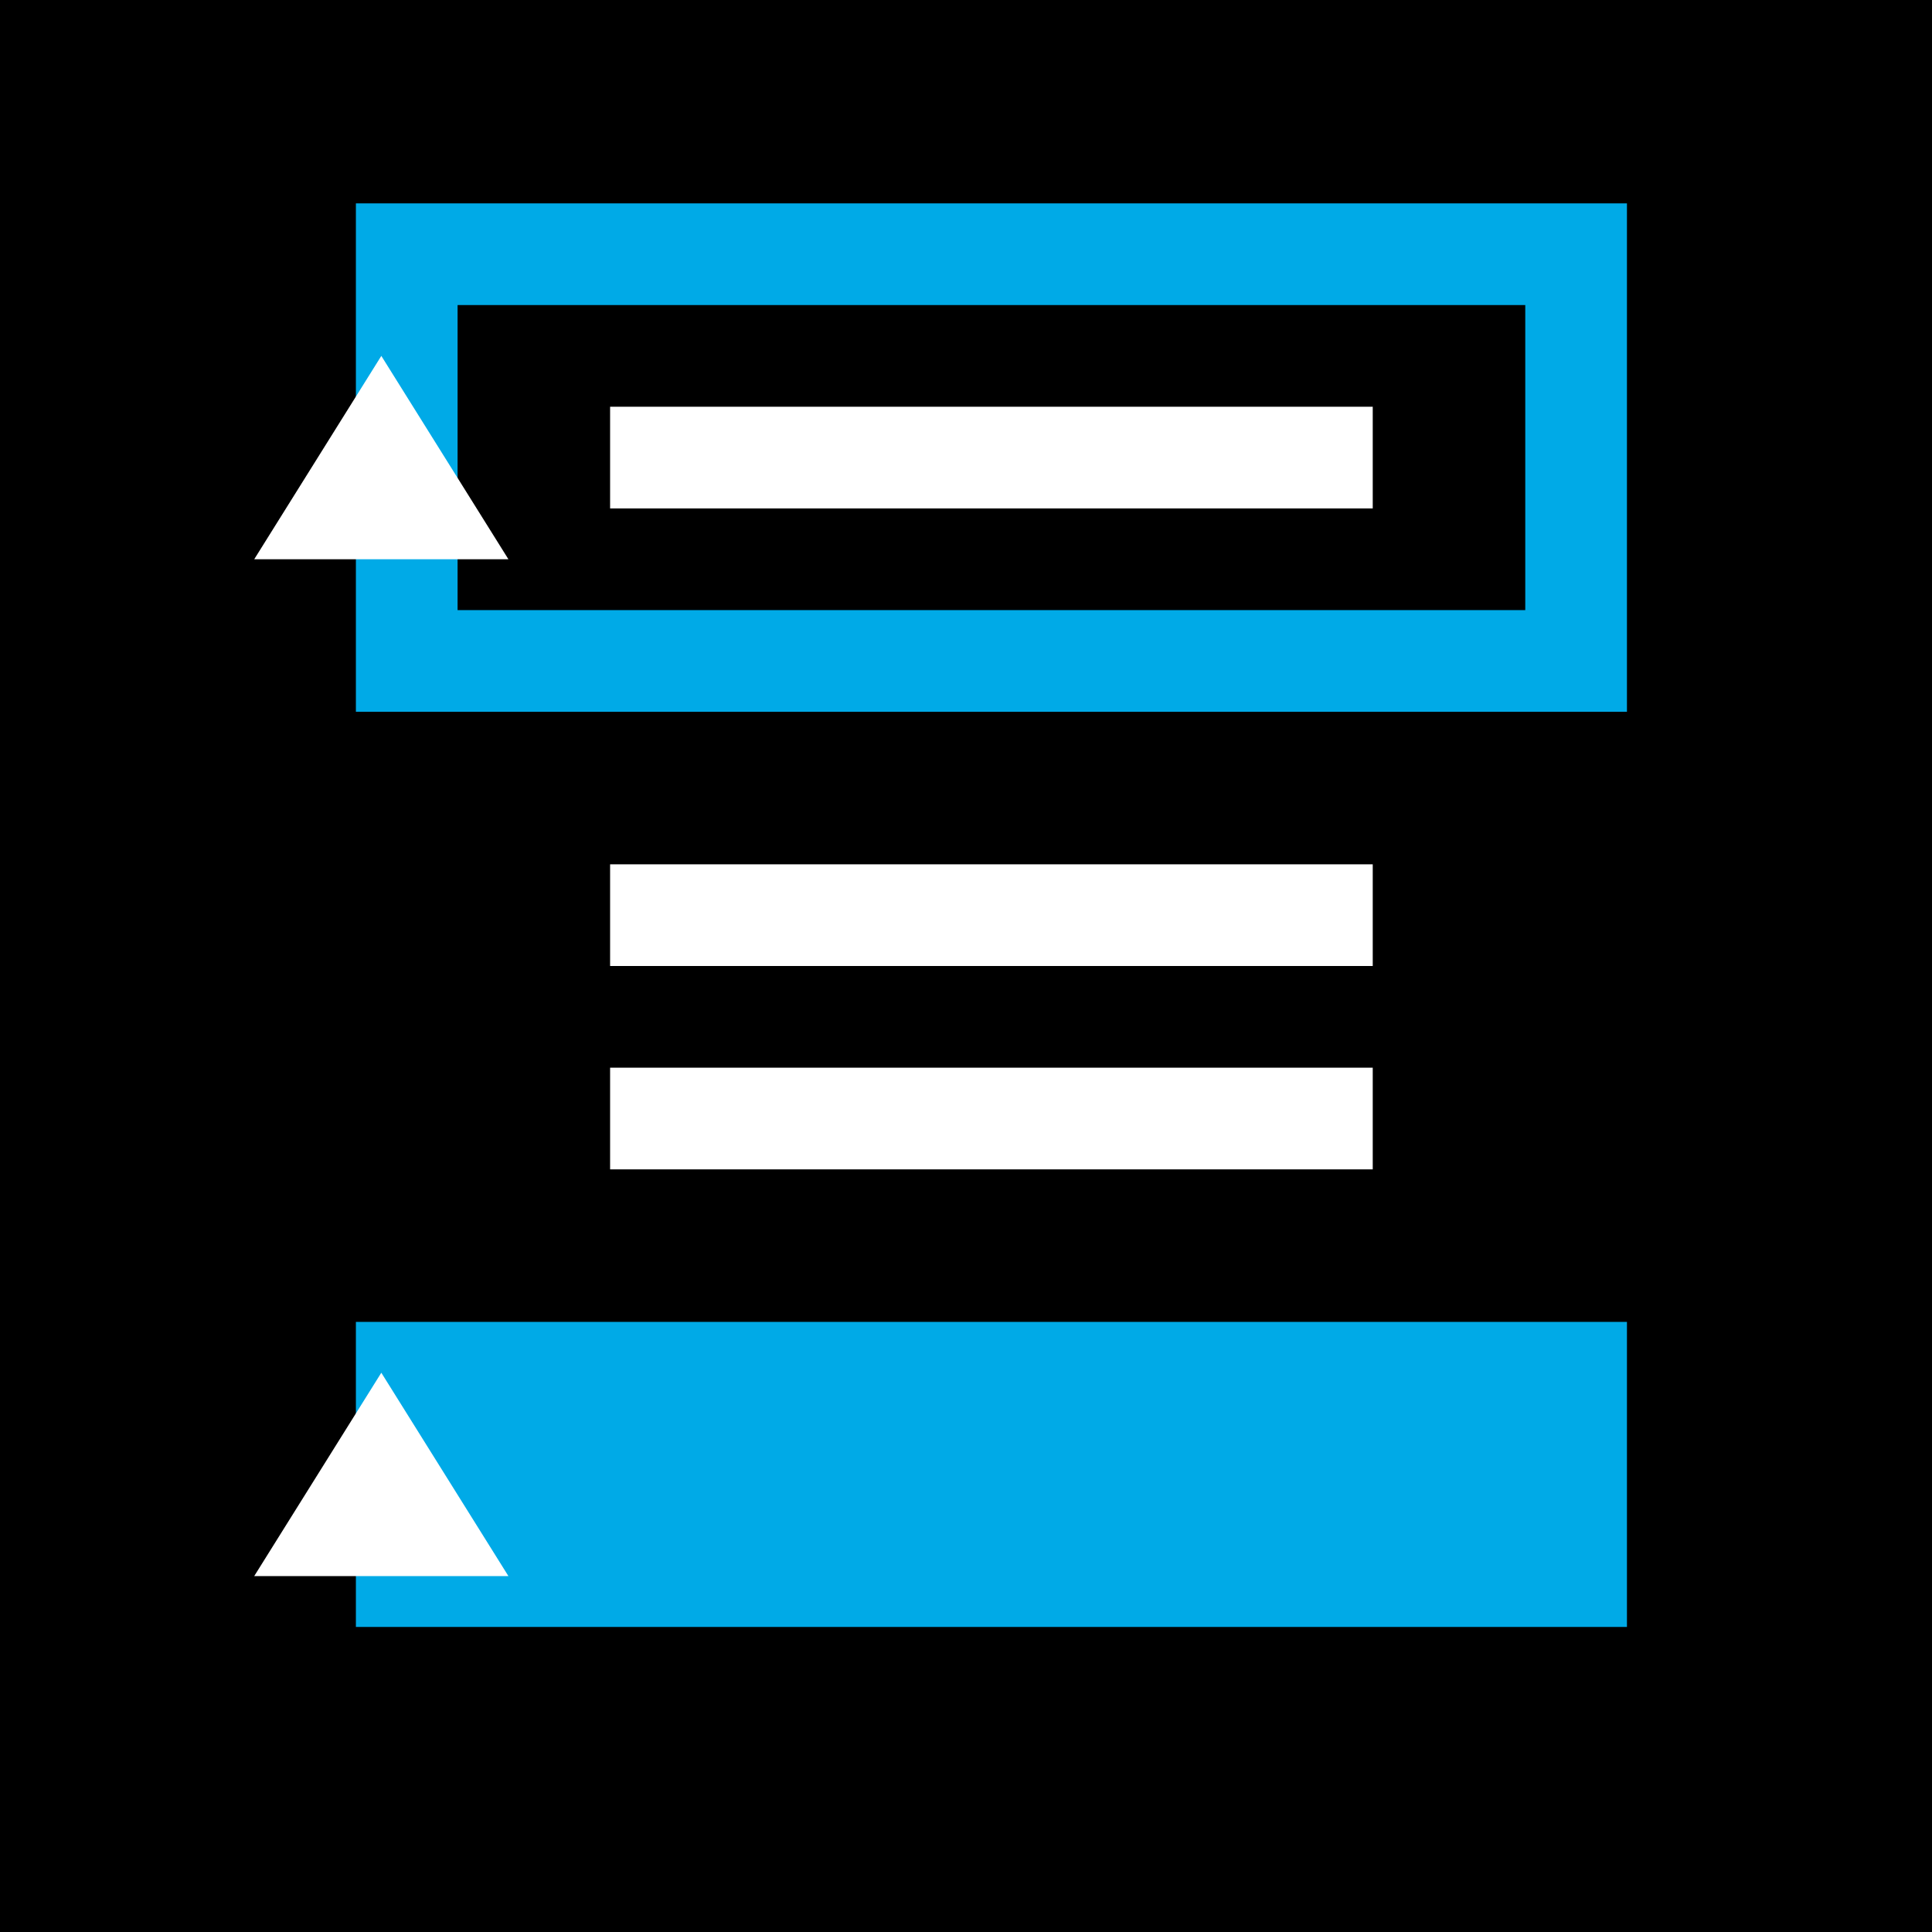
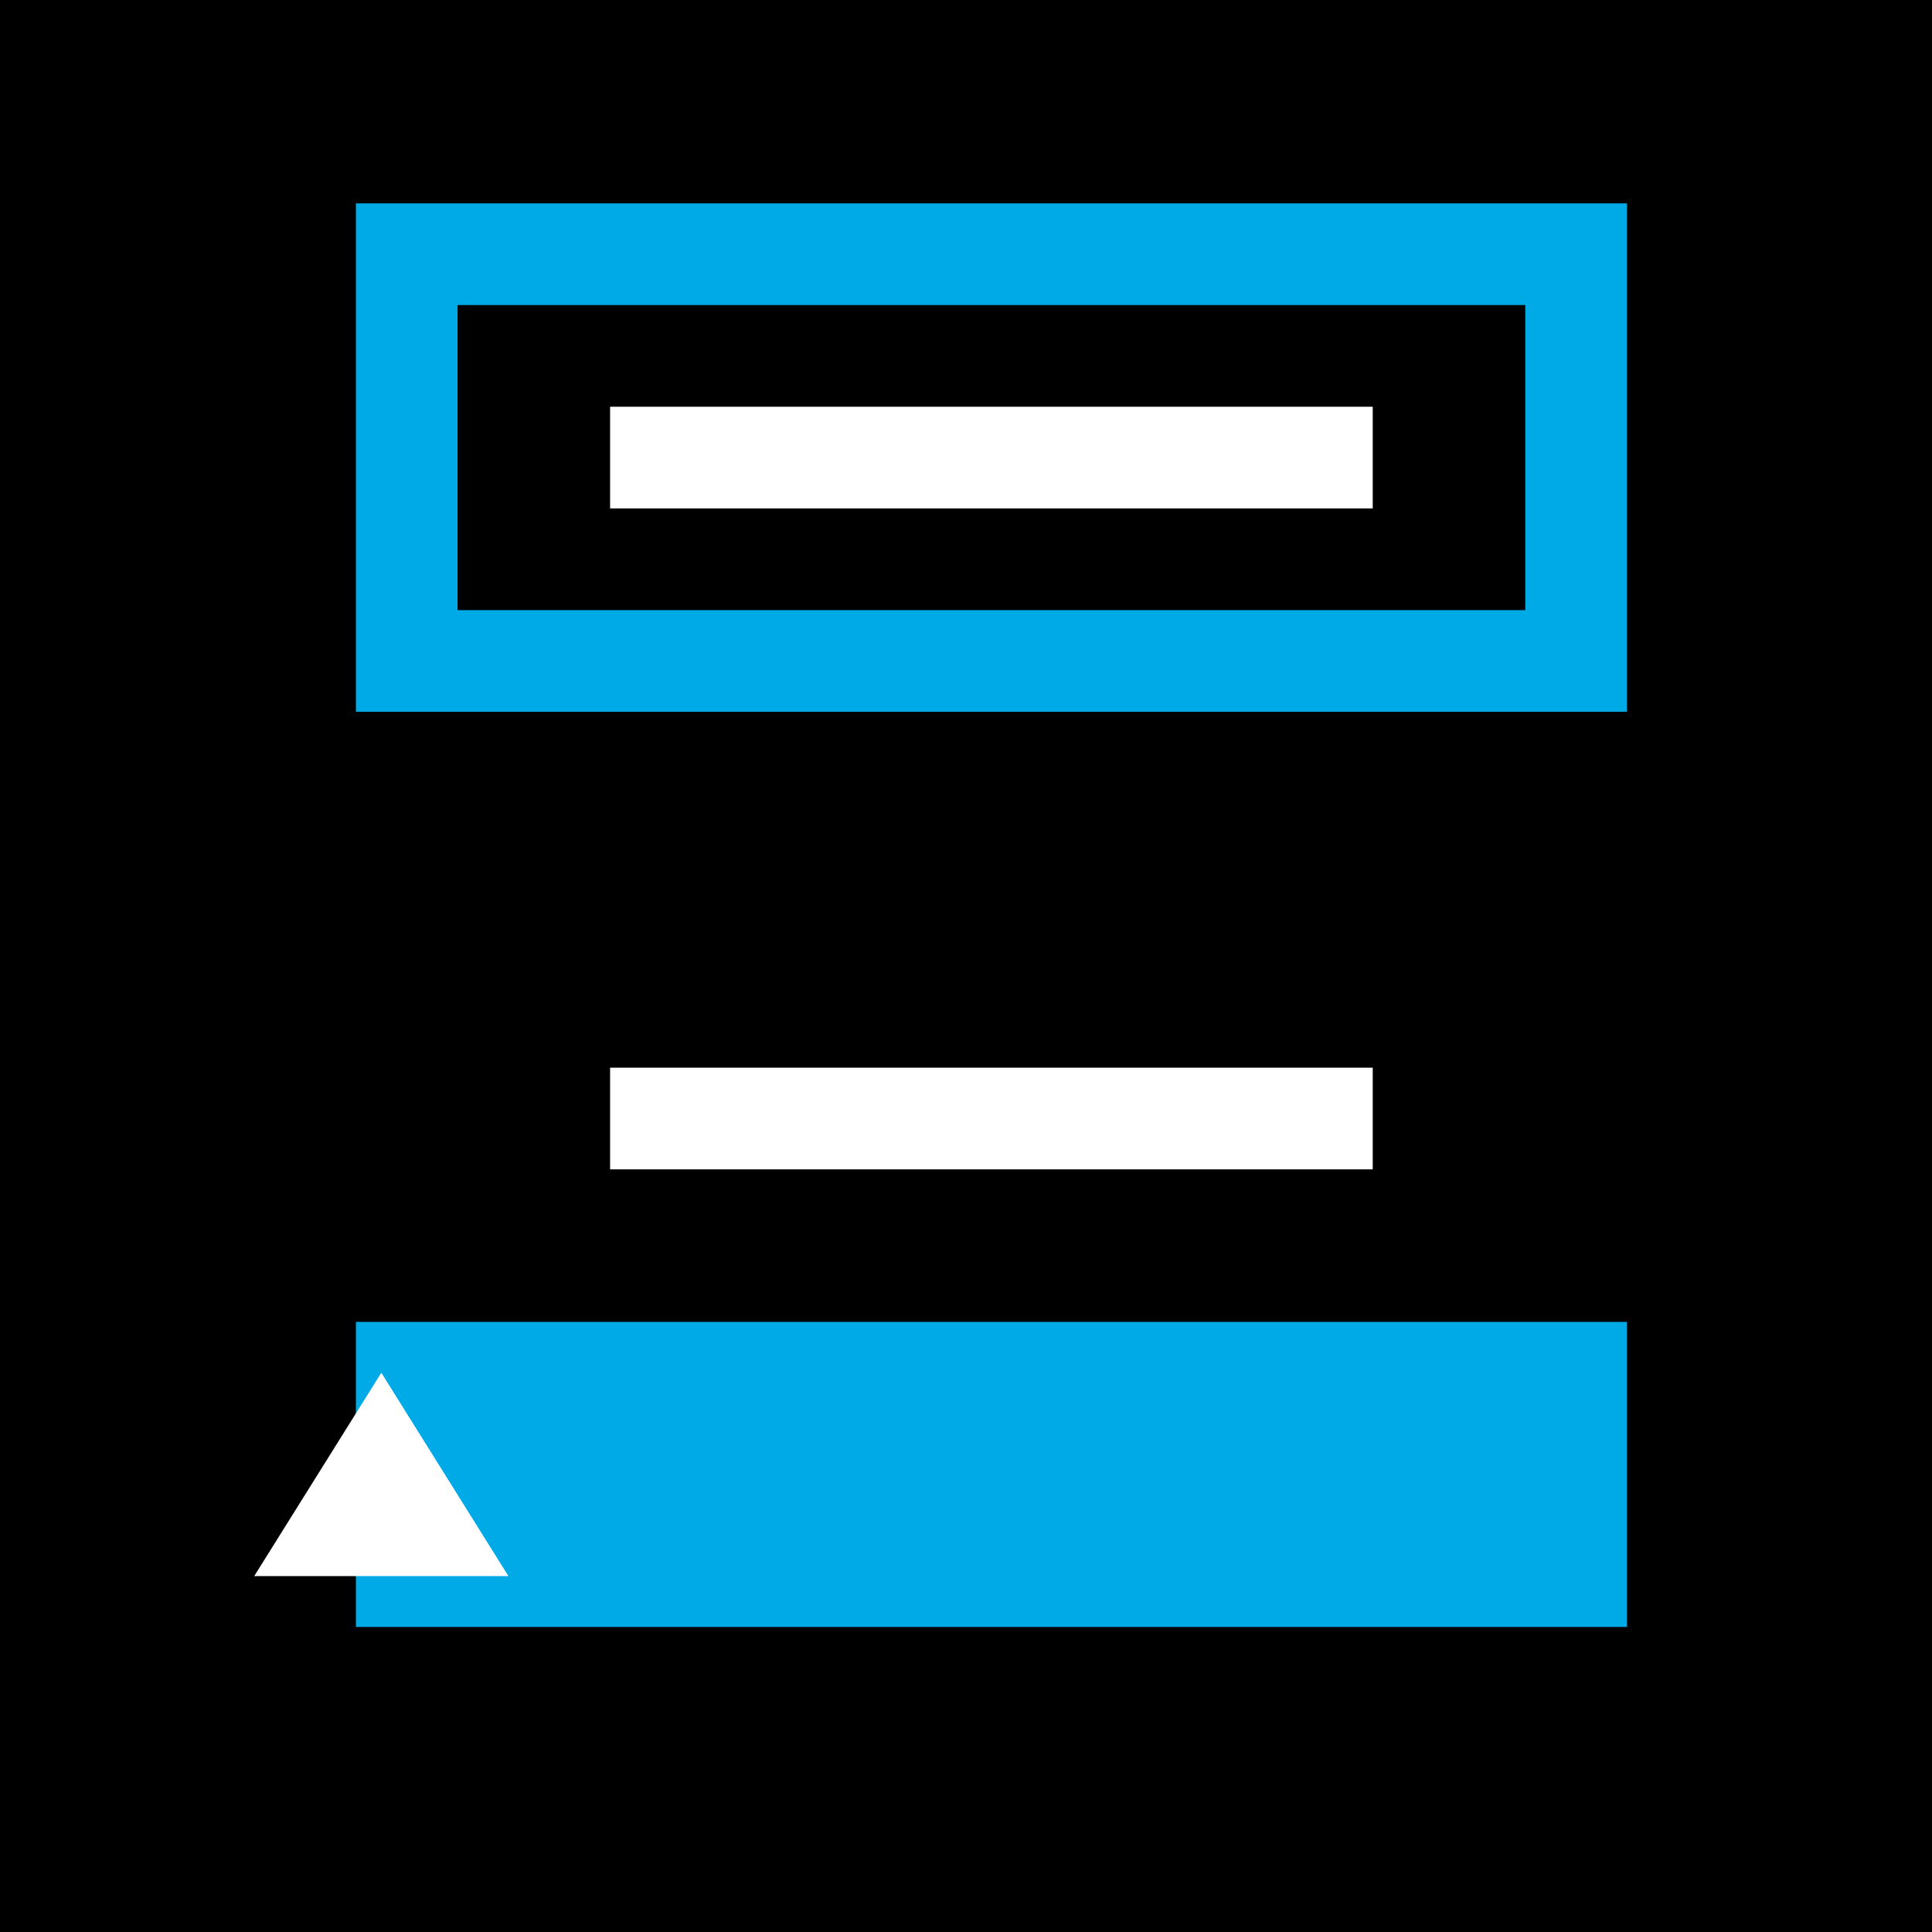
<svg xmlns="http://www.w3.org/2000/svg" width="38" height="38" viewBox="0 0 38 38">
  <g transform="translate(-1160 -781)">
    <g transform="translate(1160 781)">
      <rect width="38" height="38" />
      <rect width="15" height="2" transform="translate(12 21)" fill="#fff" />
-       <rect width="15" height="2" transform="translate(12 17)" fill="#fff" />
      <rect width="15" height="2" transform="translate(12 8)" fill="#fff" />
      <g transform="translate(7 4)" fill="none" stroke="#00aae7" stroke-width="2">
        <rect width="25" height="10" stroke="none" />
        <rect x="1" y="1" width="23" height="8" fill="none" />
      </g>
      <rect width="25" height="6" transform="translate(7 26)" fill="#00aae7" />
-       <path d="M2.5,0,5,4H0Z" transform="translate(5 7)" fill="#fff" />
+       <path d="M2.5,0,5,4Z" transform="translate(5 7)" fill="#fff" />
      <path d="M2.5,0,5,4H0Z" transform="translate(5 27)" fill="#fff" />
    </g>
  </g>
</svg>